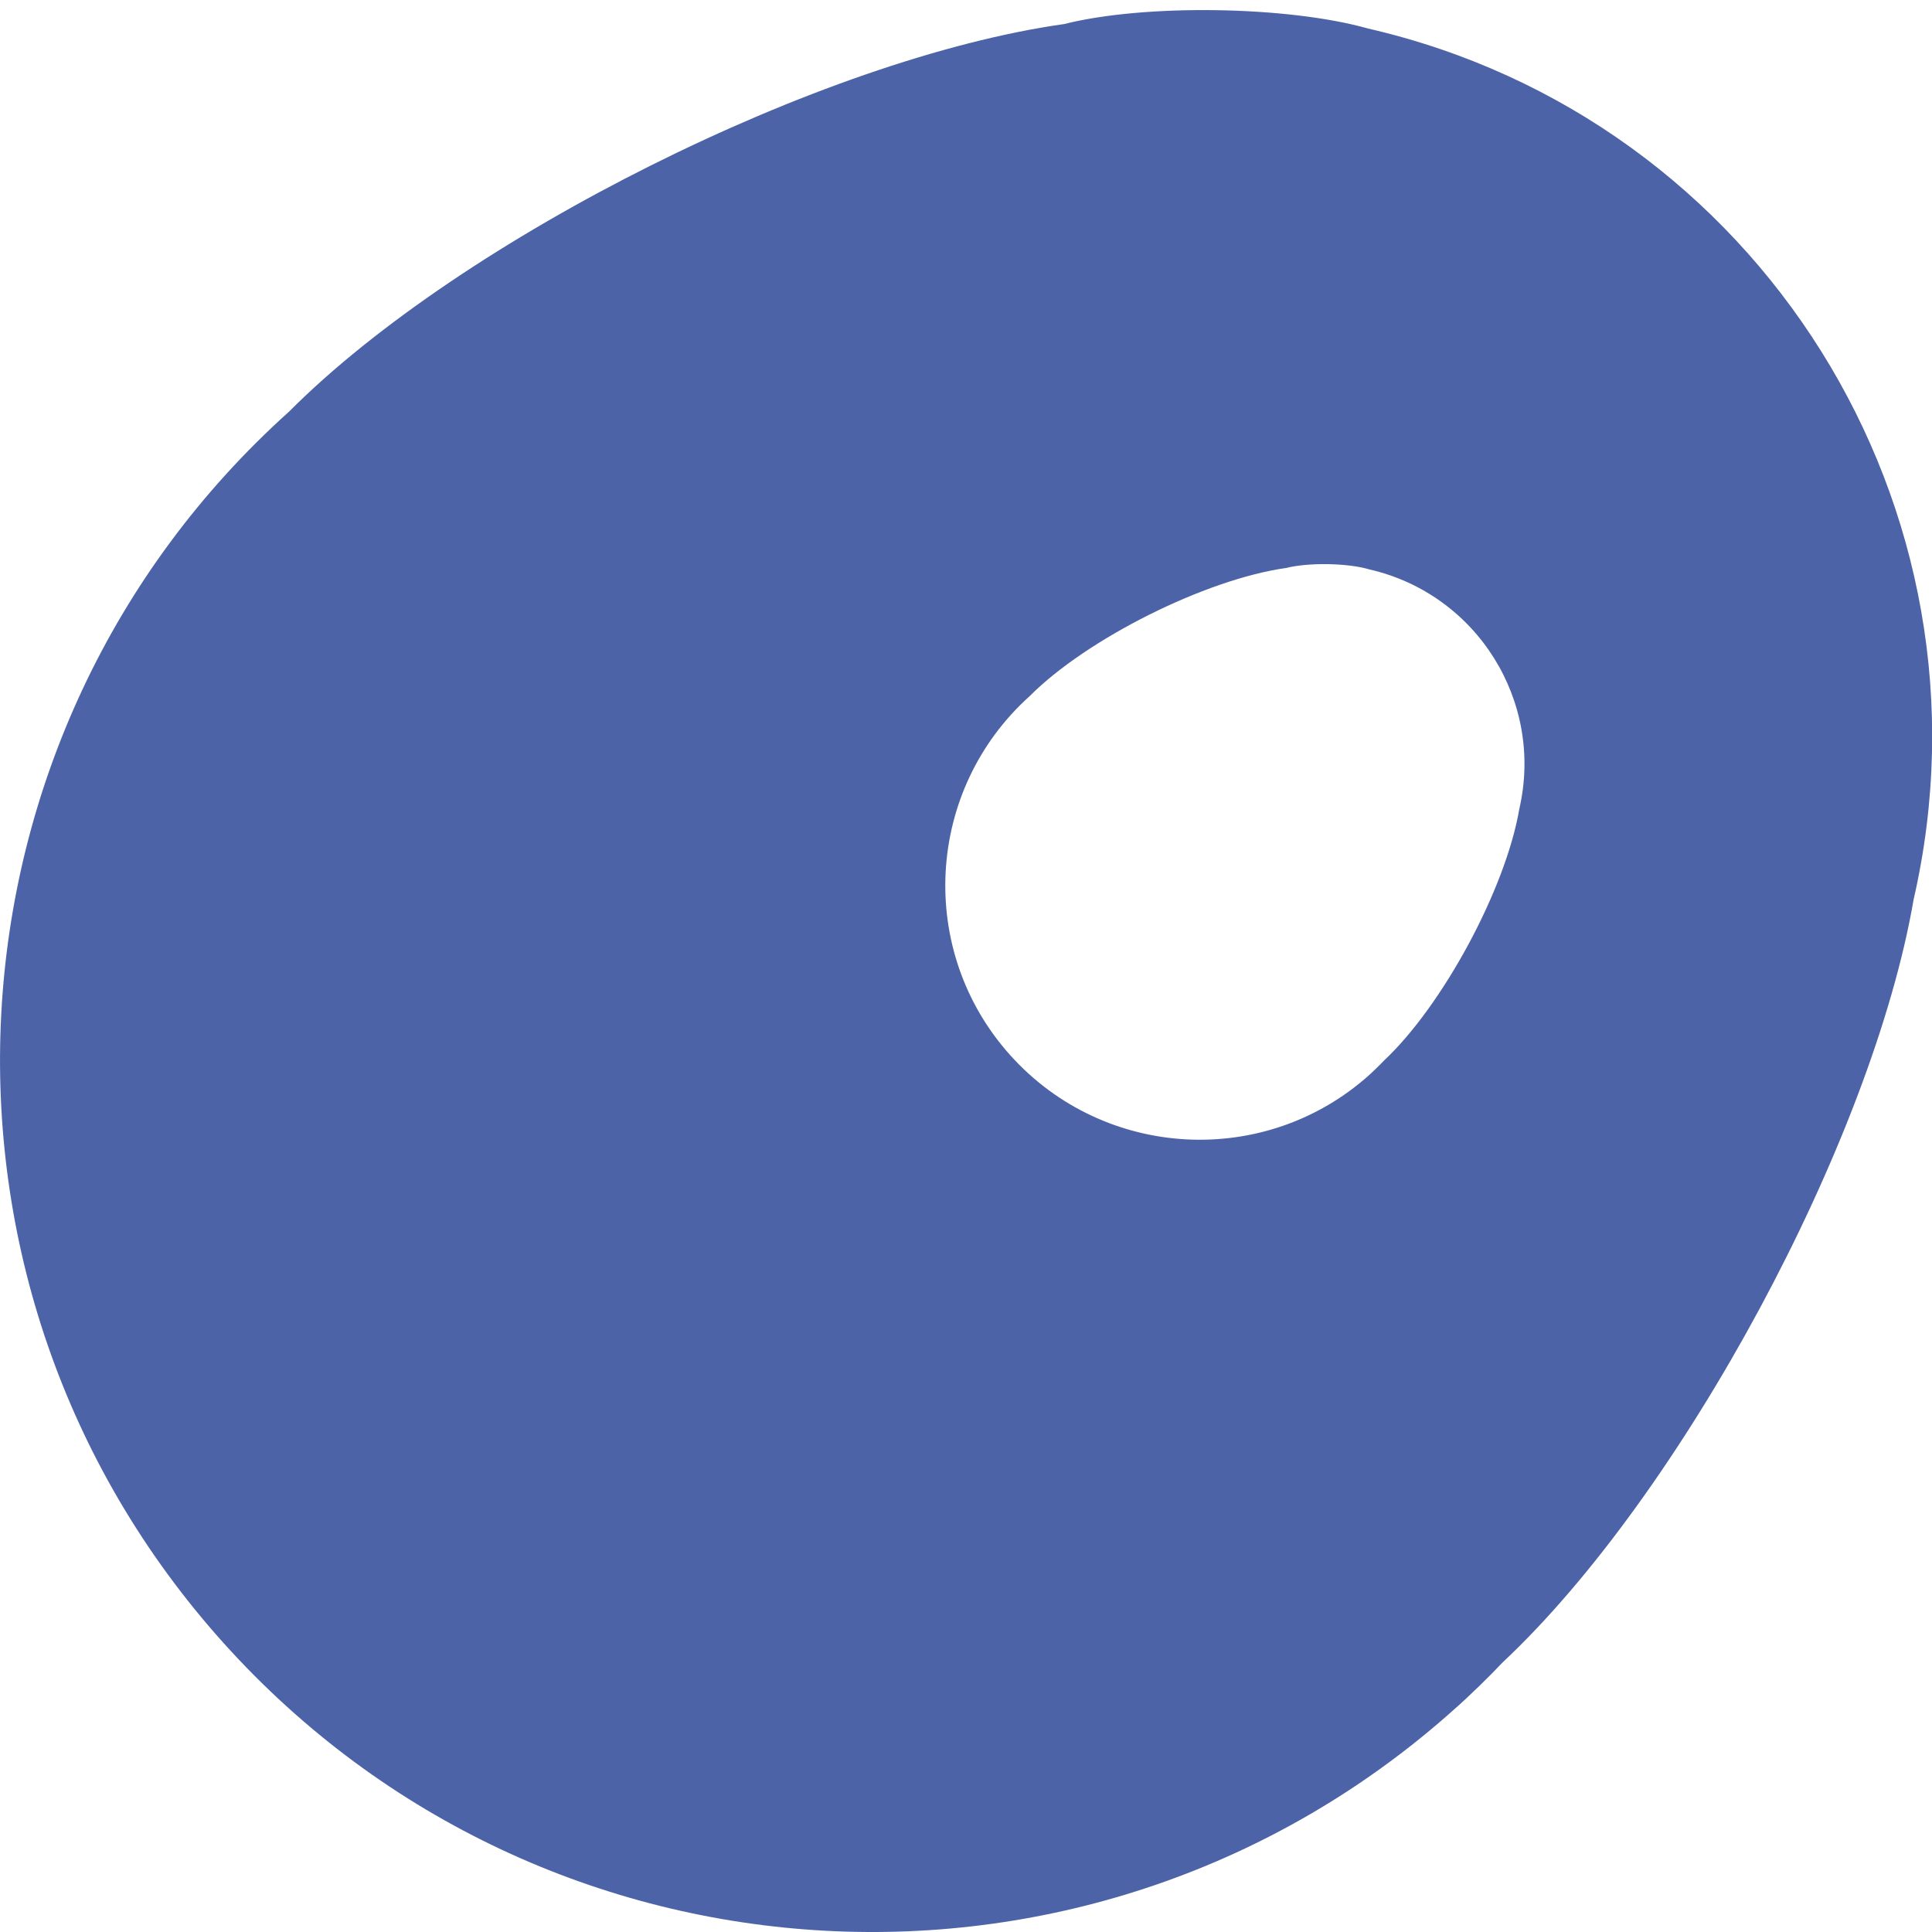
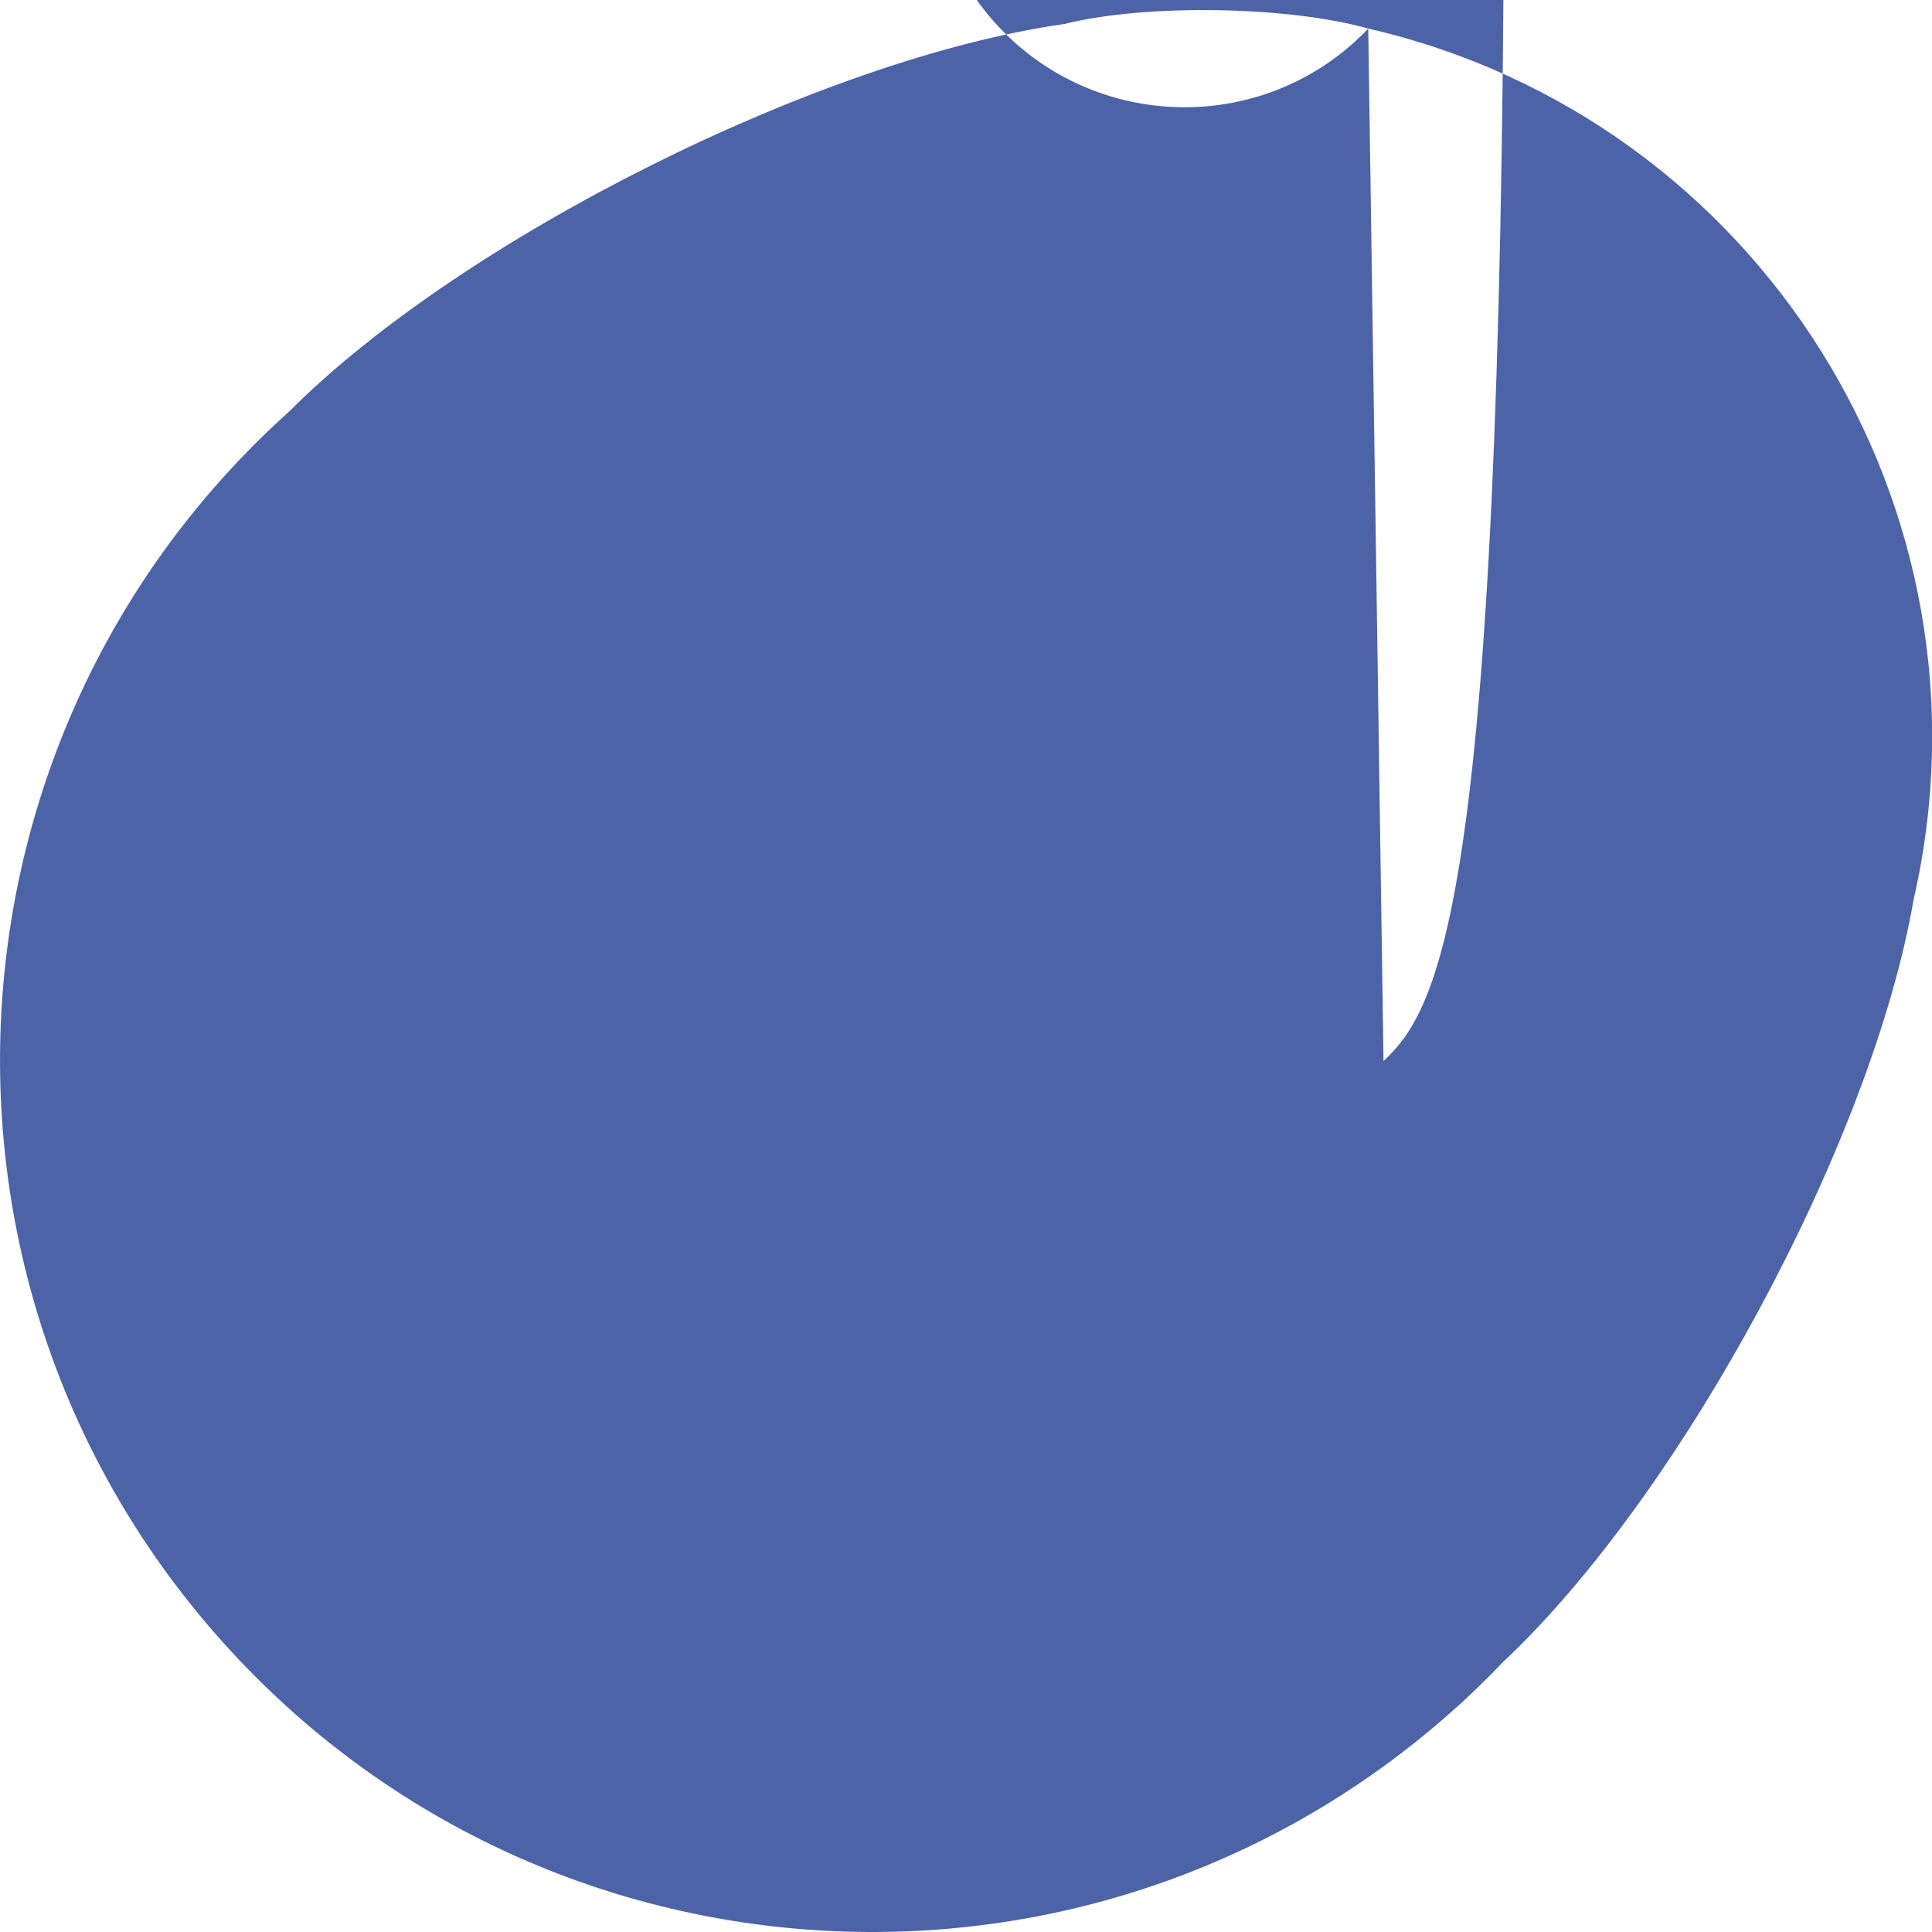
<svg xmlns="http://www.w3.org/2000/svg" version="1.1" id="Calque_1" x="0px" y="0px" viewBox="0 0 683 683" style="enable-background:new 0 0 683 683;" xml:space="preserve">
  <style type="text/css">
	.st0{fill-rule:evenodd;clip-rule:evenodd;fill:#4D63A8;}
</style>
-   <path id="XMLID_2_" class="st0" d="M483.7,10.1c-28.3-8-78.9-8.8-107.5-1.6c-85.7,12.1-212.9,75.7-274,137  C-24.4,259.3-34.8,454.2,79,580.8c113.8,126.6,308.6,137,435.3,23.3c4.5-3.9,12.8-12,16.9-16.4c63.2-59.2,130.6-184.3,145.3-269.7  C708.2,179.8,621.9,41.9,483.7,10.1z M489.1,375.1c-1.2,1.3-3.6,3.6-4.9,4.8c-36.9,33.2-93.8,30.1-127-6.8  c-33.2-36.9-30.1-93.8,6.8-127c20.2-20.3,62.2-41.3,90.6-45.3c7.9-2,21.8-1.8,29.5,0.5c38,8.7,61.8,46.6,53,84.7  C532.3,314.2,510,355.6,489.1,375.1z" />
+   <path id="XMLID_2_" class="st0" d="M483.7,10.1c-28.3-8-78.9-8.8-107.5-1.6c-85.7,12.1-212.9,75.7-274,137  C-24.4,259.3-34.8,454.2,79,580.8c113.8,126.6,308.6,137,435.3,23.3c4.5-3.9,12.8-12,16.9-16.4c63.2-59.2,130.6-184.3,145.3-269.7  C708.2,179.8,621.9,41.9,483.7,10.1z c-1.2,1.3-3.6,3.6-4.9,4.8c-36.9,33.2-93.8,30.1-127-6.8  c-33.2-36.9-30.1-93.8,6.8-127c20.2-20.3,62.2-41.3,90.6-45.3c7.9-2,21.8-1.8,29.5,0.5c38,8.7,61.8,46.6,53,84.7  C532.3,314.2,510,355.6,489.1,375.1z" />
</svg>